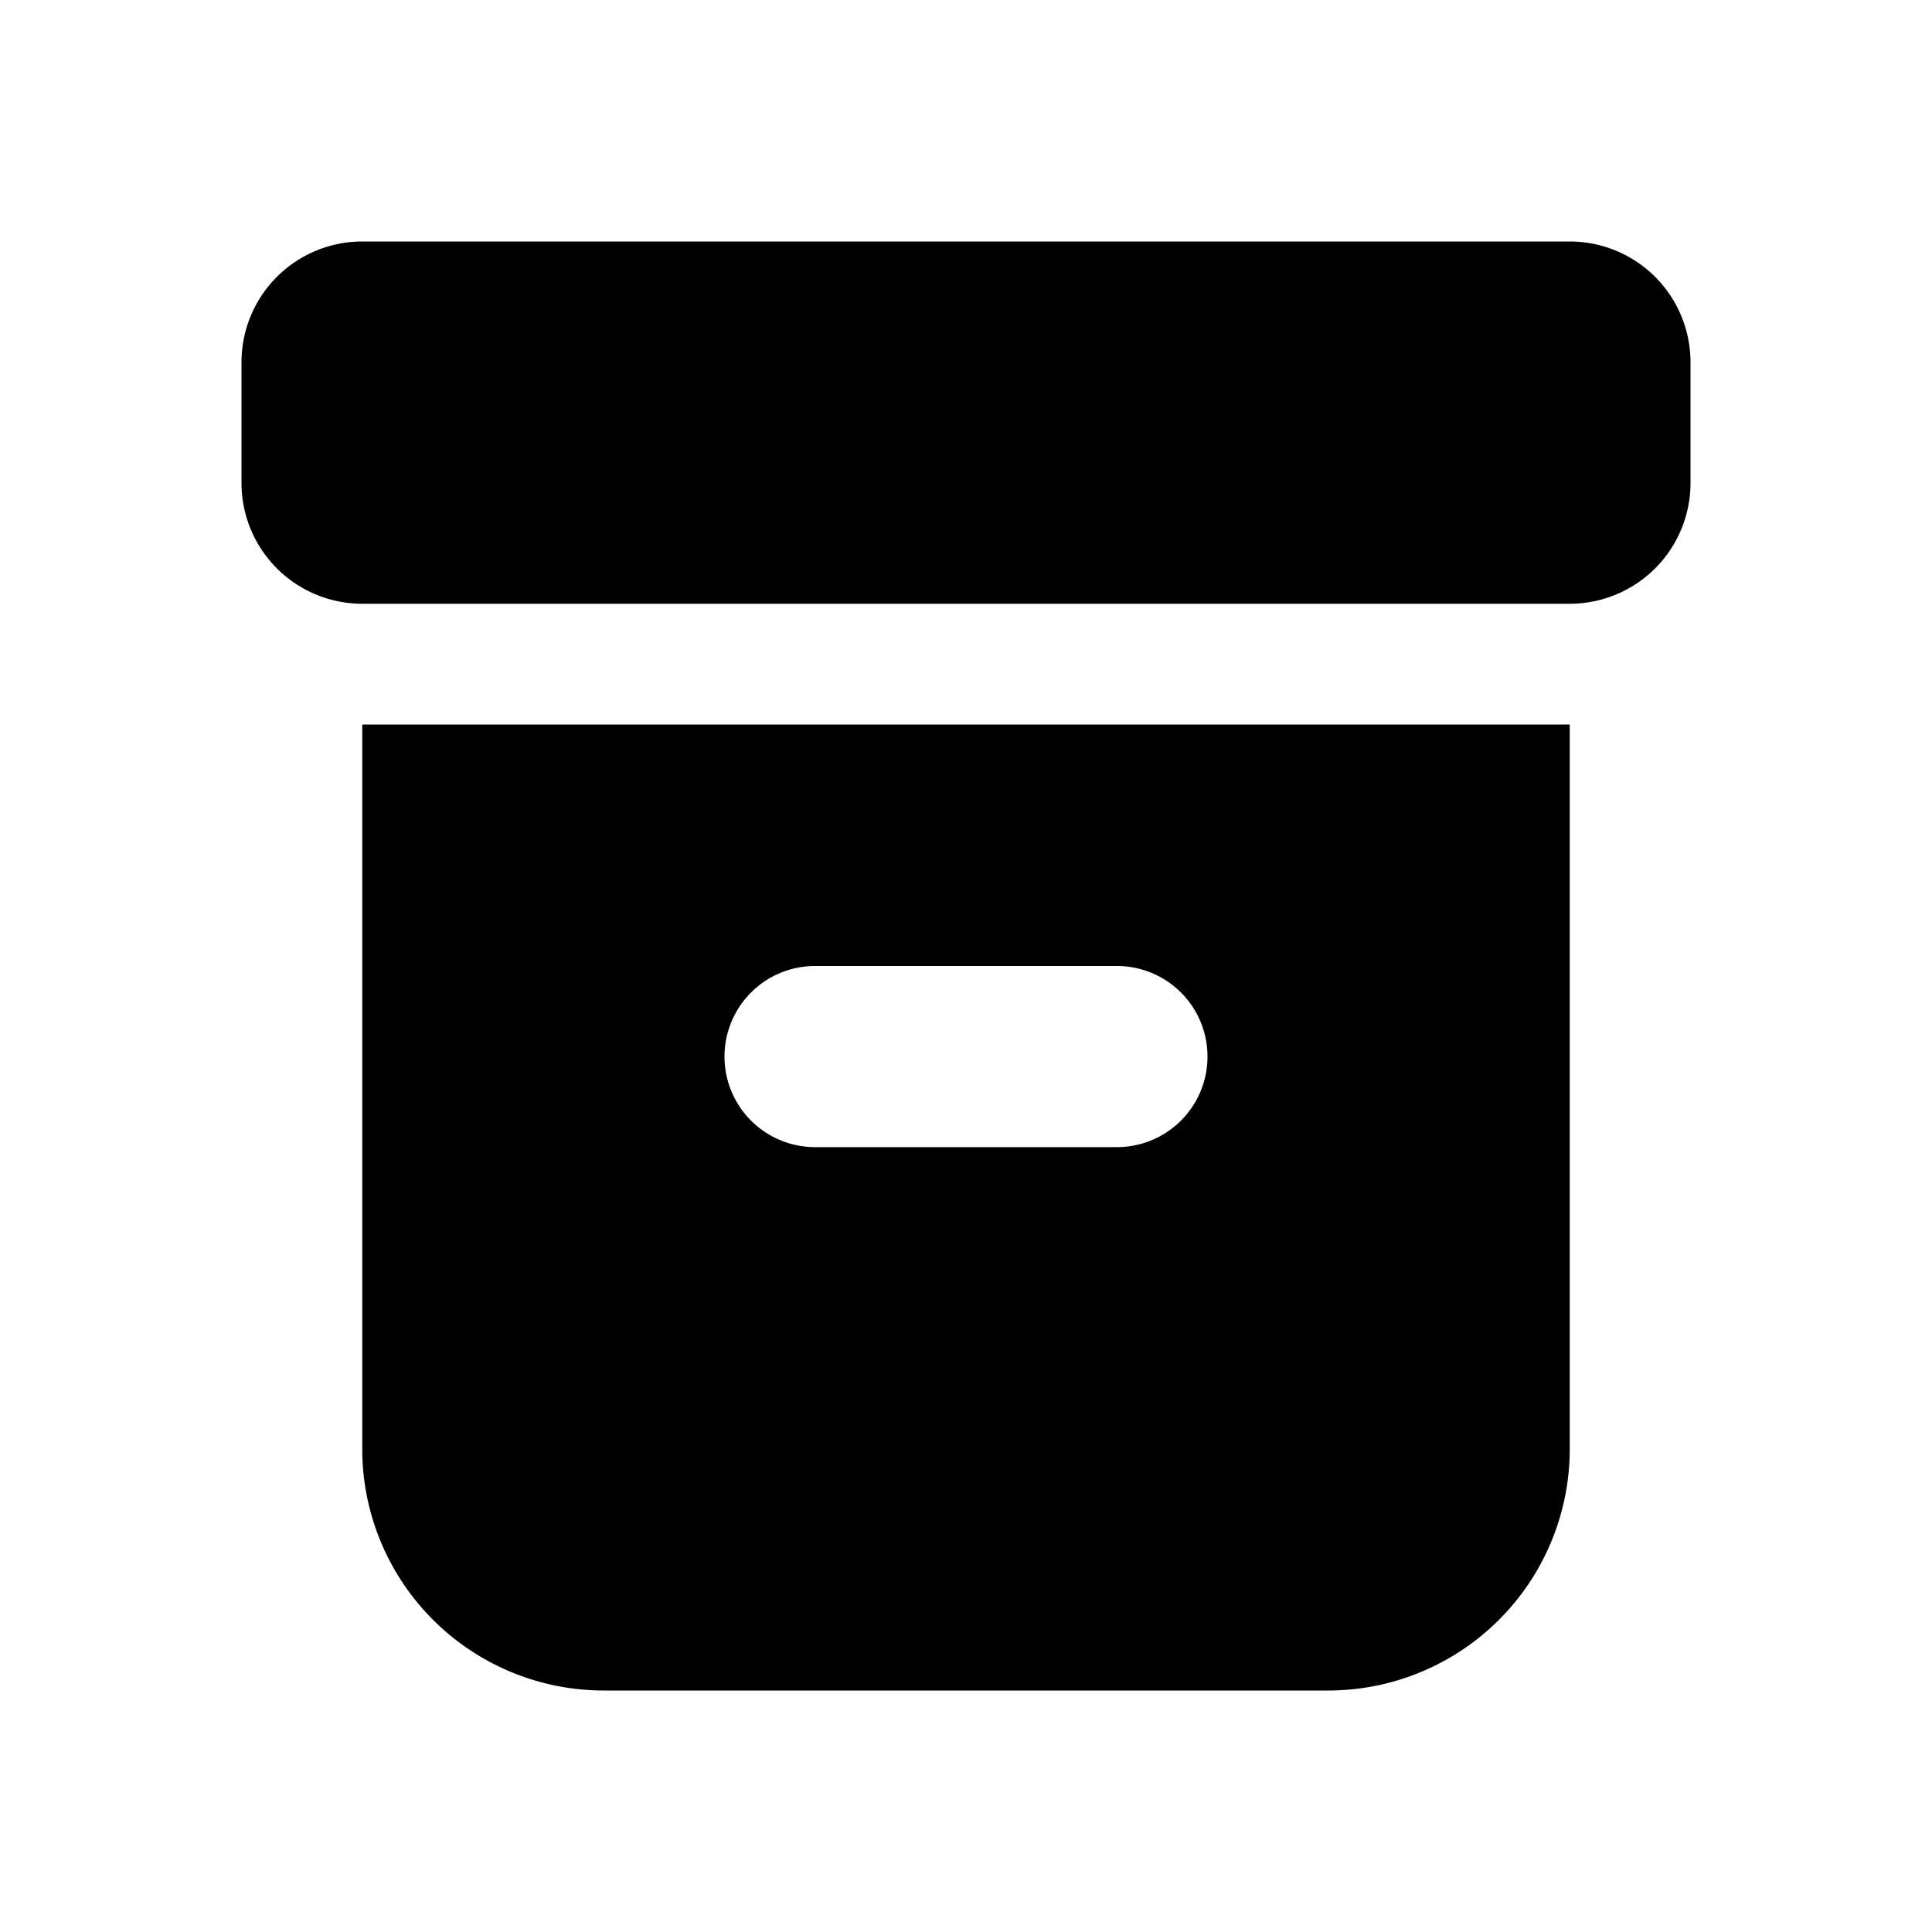
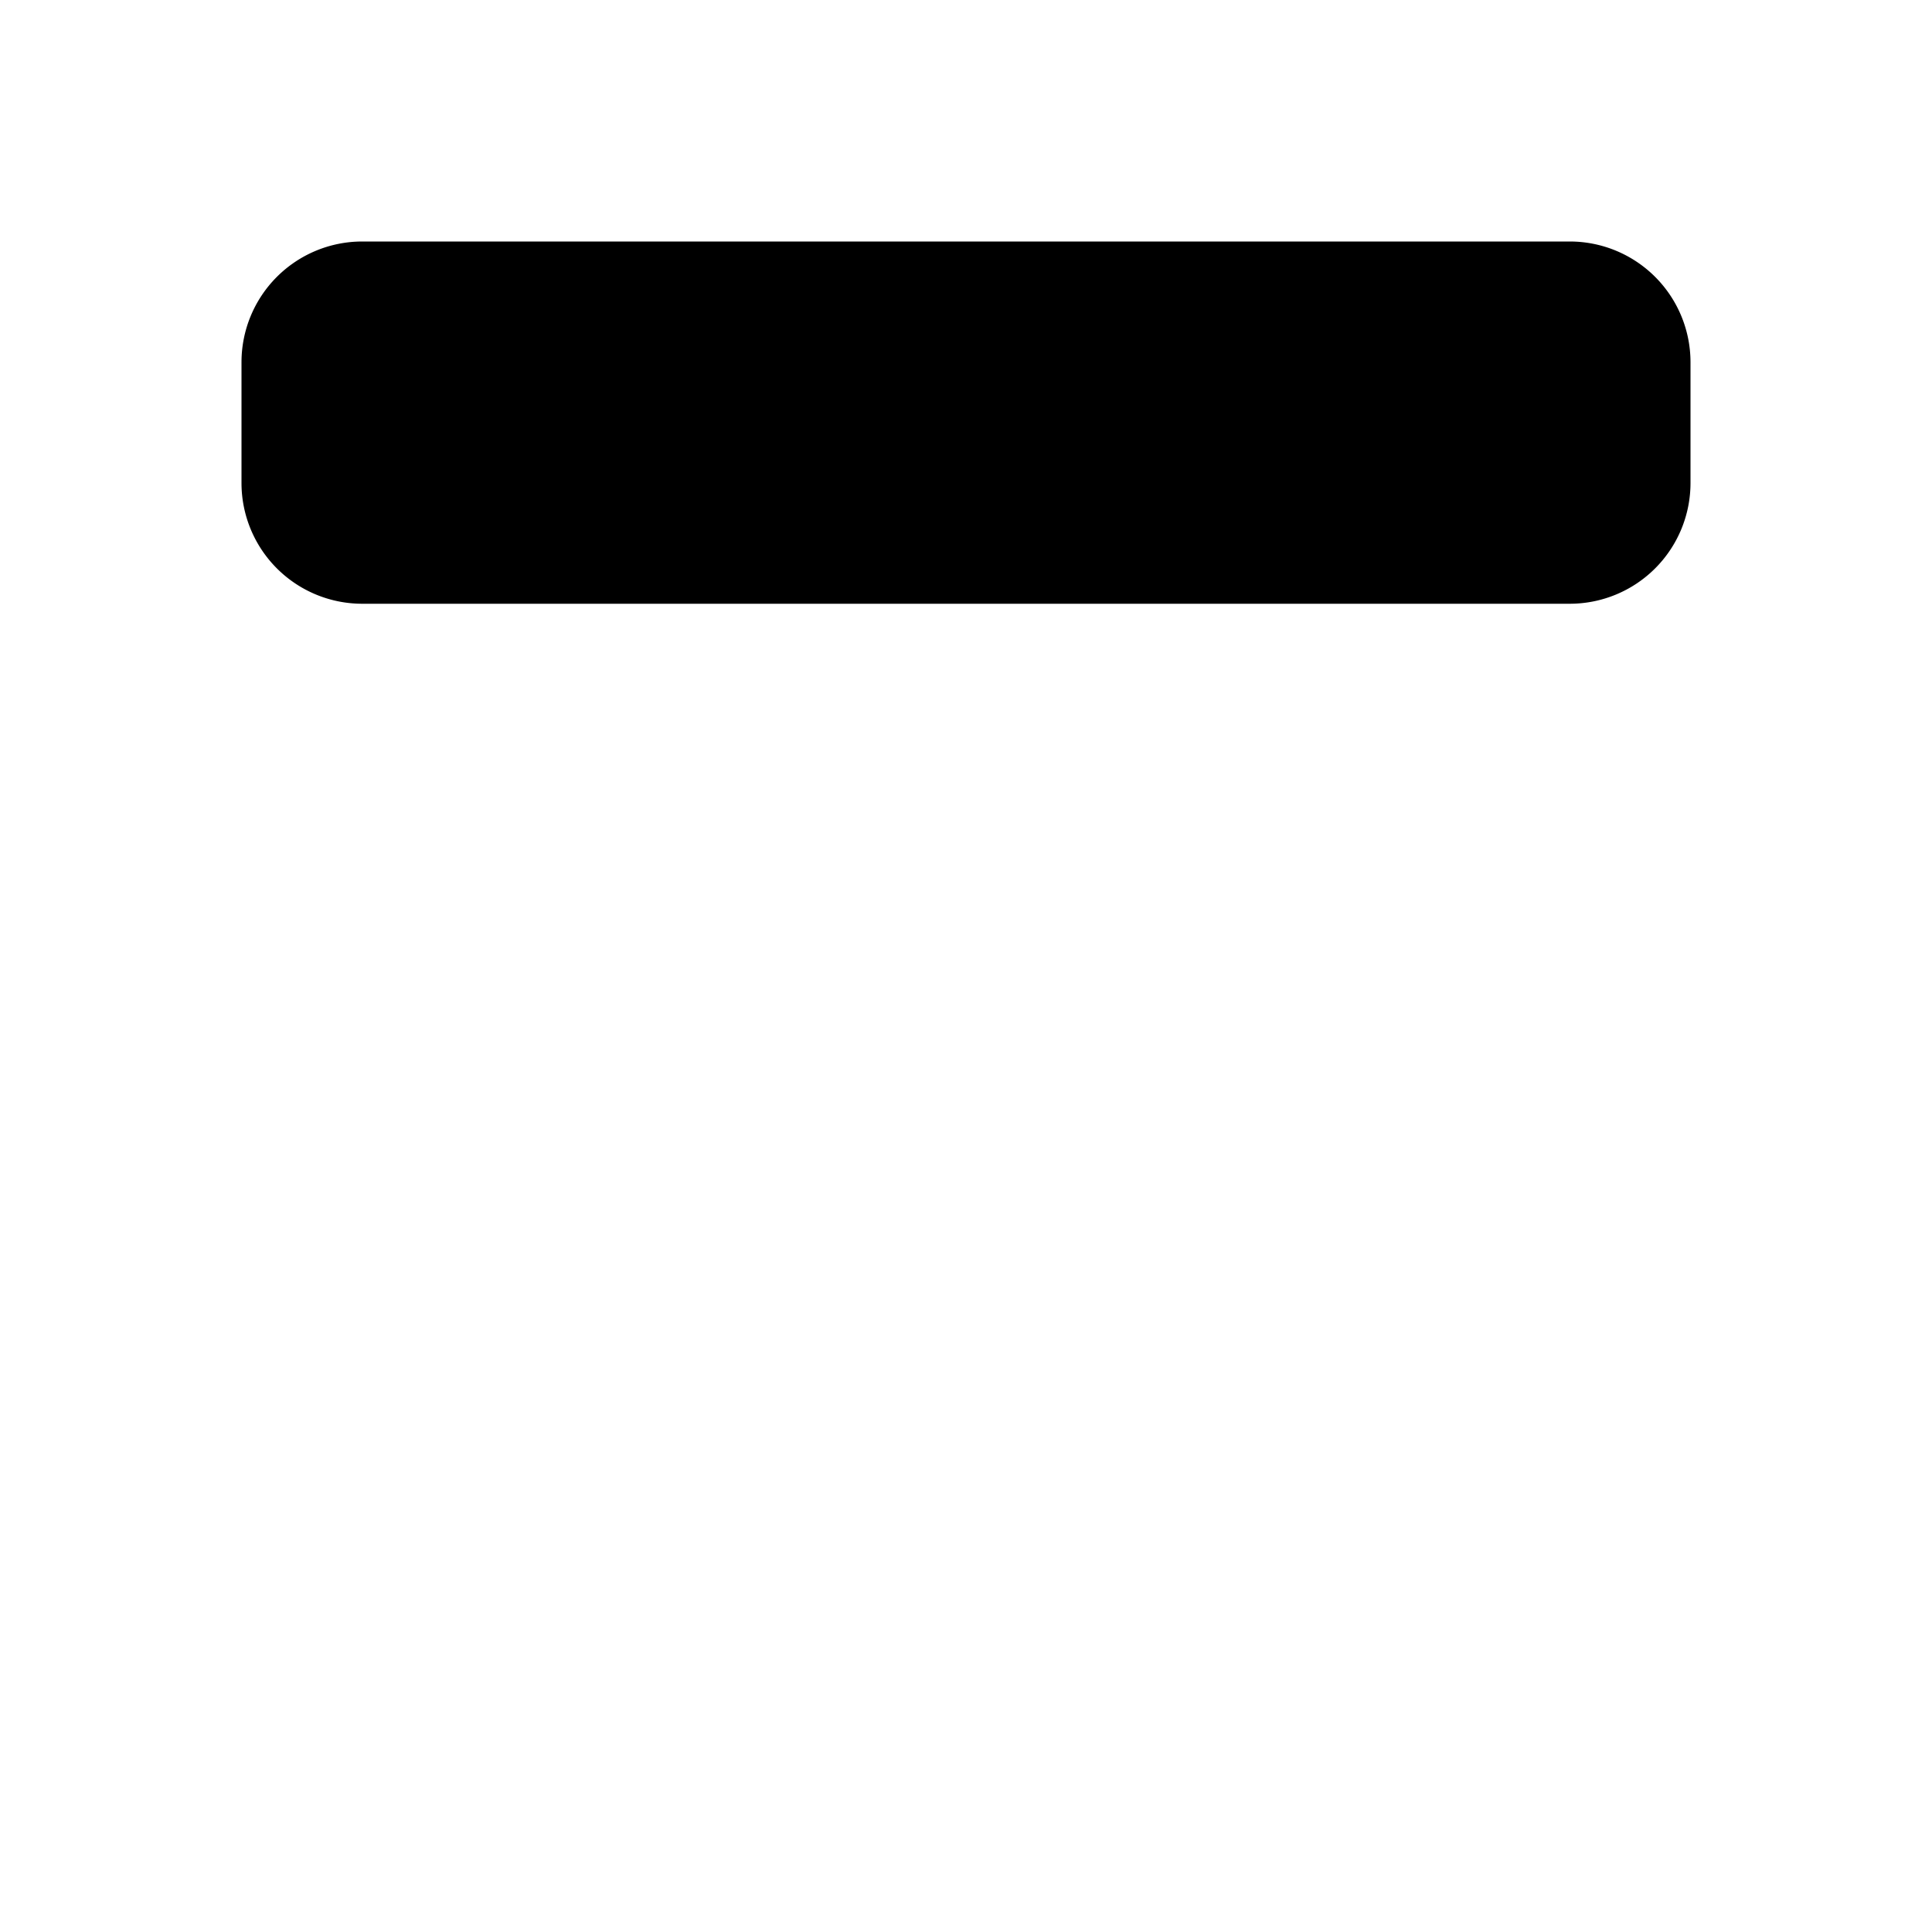
<svg xmlns="http://www.w3.org/2000/svg" viewBox="0 0 16 16" fill="currentColor" class="size-4">
  <path d="M3 2a1 1 0 0 0-1 1v1a1 1 0 0 0 1 1h10a1 1 0 0 0 1-1V3a1 1 0 0 0-1-1H3Z" />
-   <path fill-rule="evenodd" d="M3 6h10v6a2 2 0 0 1-2 2H5a2 2 0 0 1-2-2V6Zm3 2.75A.75.75 0 0 1 6.75 8h2.5a.75.75 0 0 1 0 1.5h-2.5A.75.75 0 0 1 6 8.75Z" clip-rule="evenodd" />
</svg>